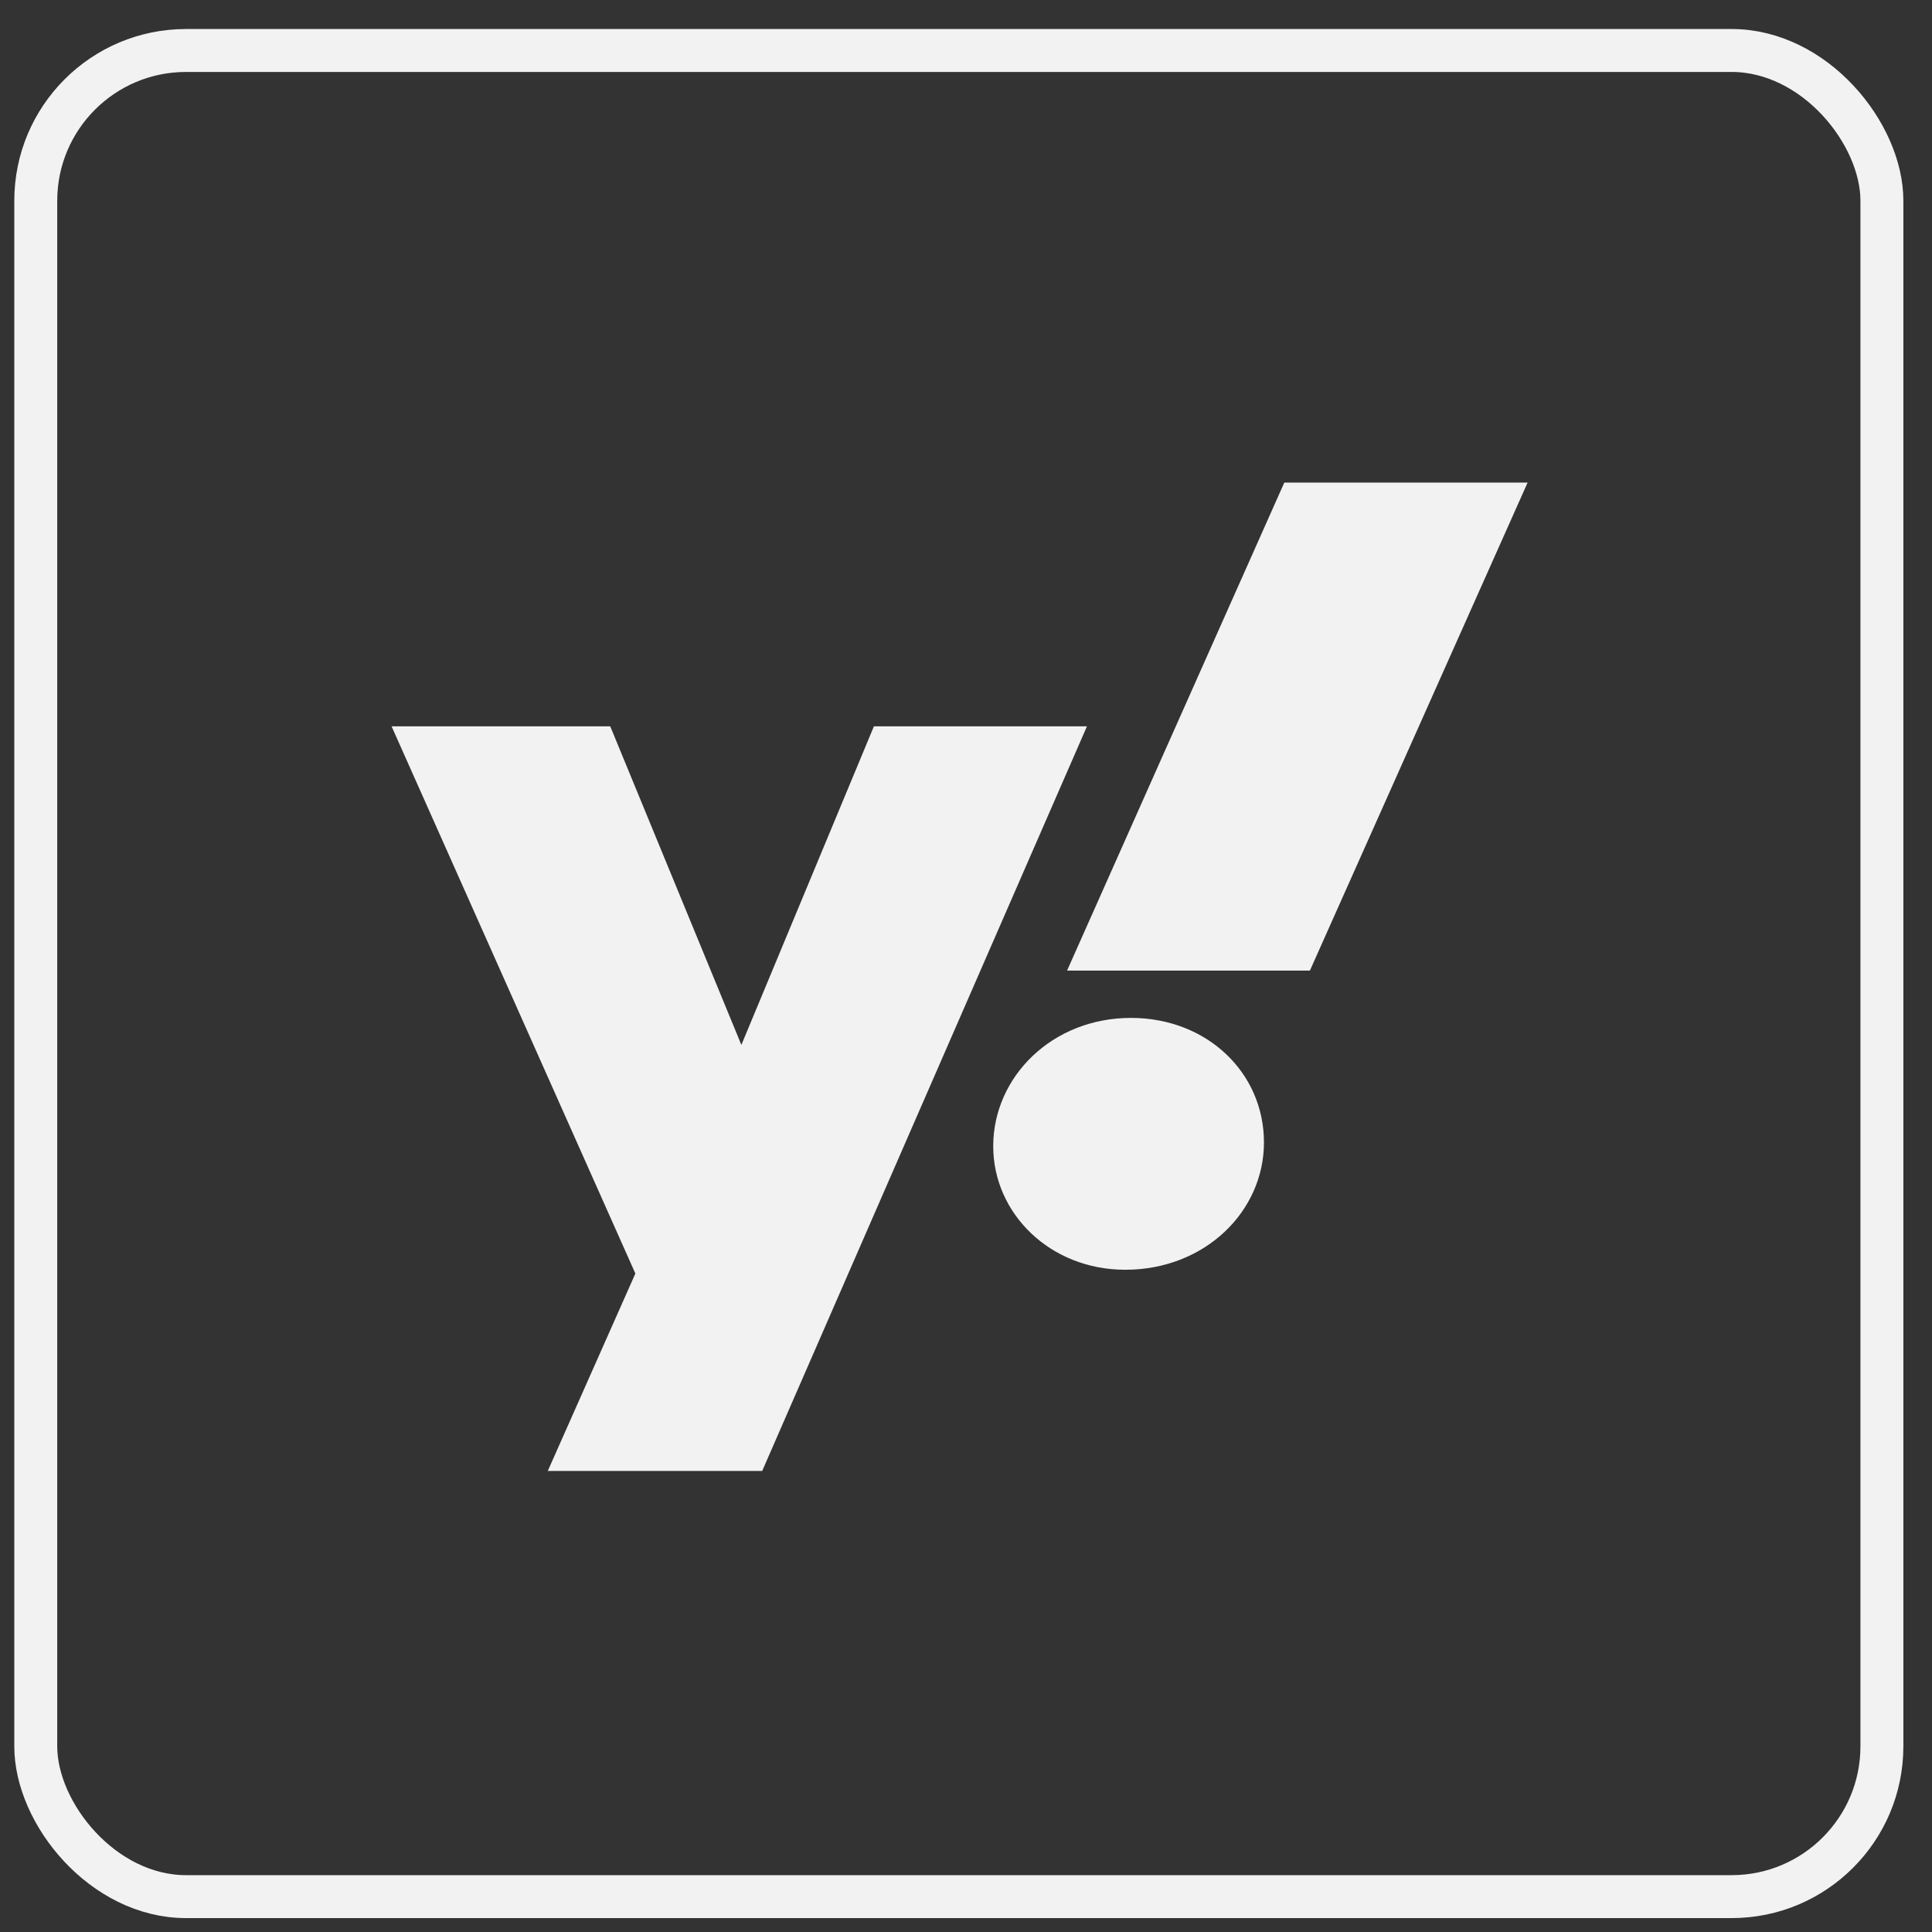
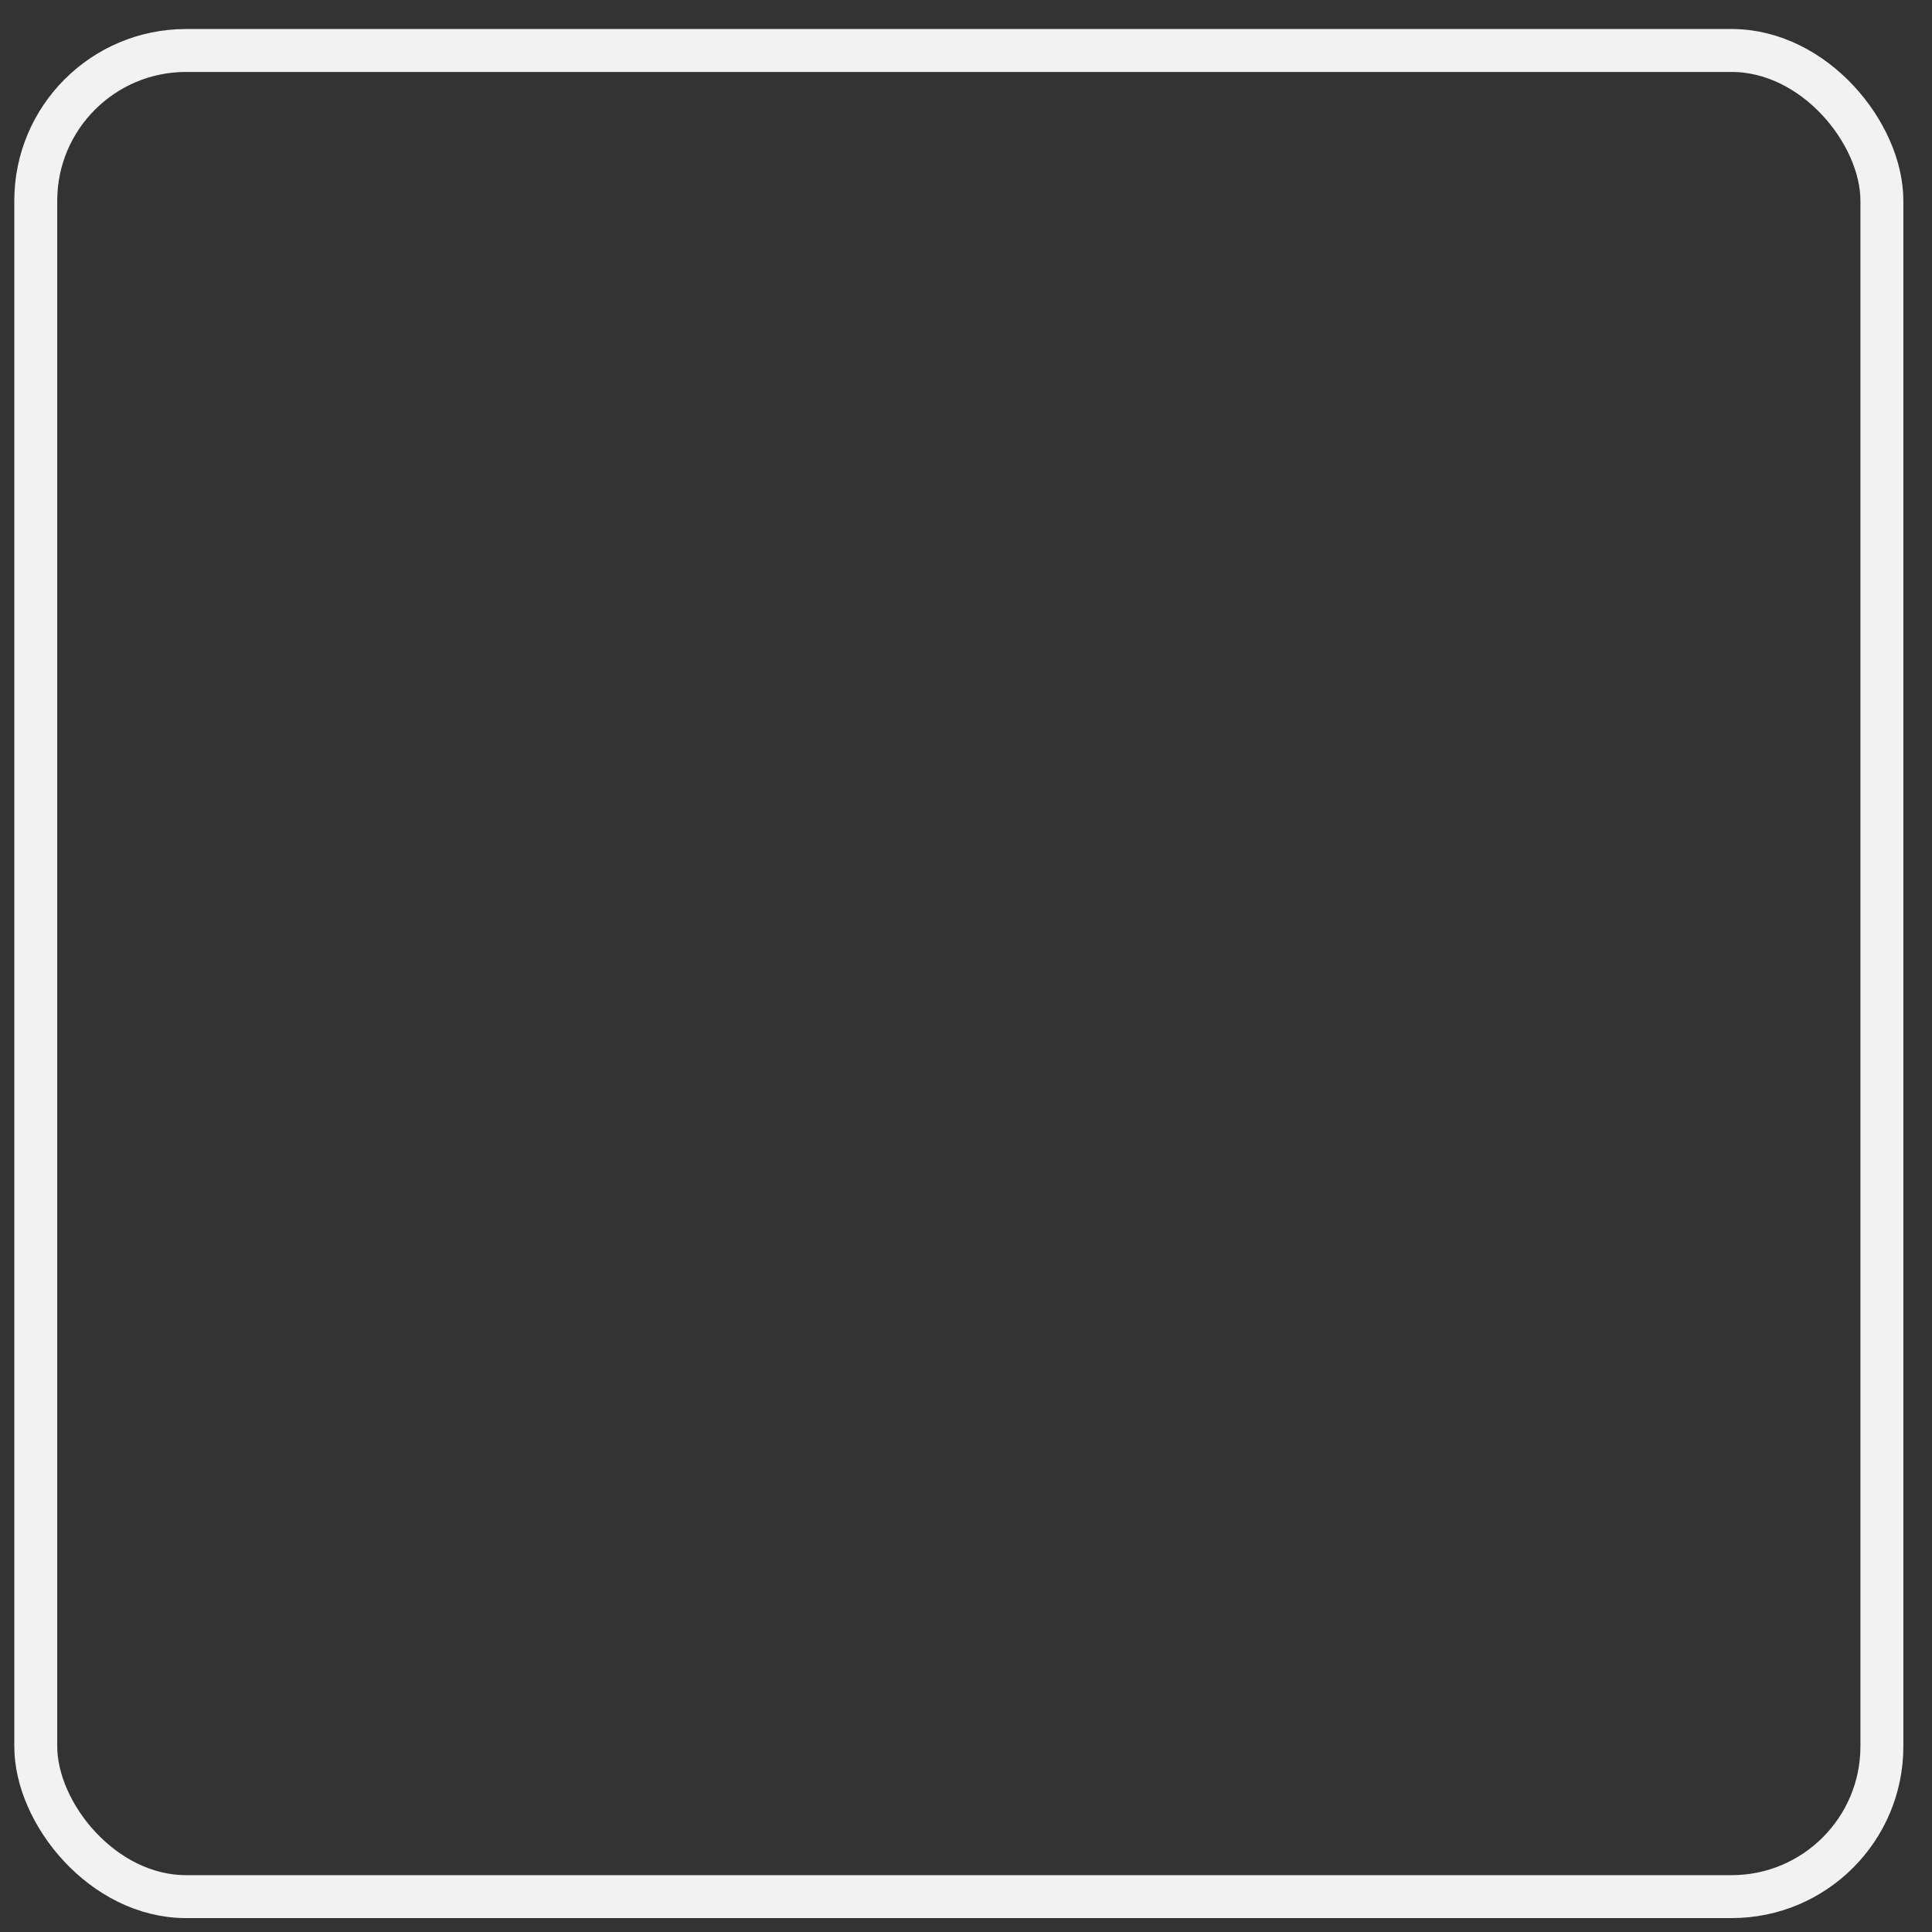
<svg xmlns="http://www.w3.org/2000/svg" width="45" height="45" viewBox="0 0 45 45" fill="none">
  <rect x="0" y="0" width="45" height="45" fill="#333333" stroke="none" />
  <g style="mix-blend-mode:lighten">
    <rect x="0.833" y="1.176" width="43" height="43" rx="3.5" stroke="#F2F2F2" />
  </g>
-   <path d="M29.914 11.24L24.854 22.607H30.51L35.581 11.24H29.914ZM9.121 16.918L14.799 29.663L12.759 34.261H17.753L25.317 16.918H20.355L17.268 24.338L14.214 16.918H9.121ZM26.342 23.709C24.501 23.709 23.134 25.087 23.134 26.697C23.134 28.263 24.457 29.575 26.21 29.575C28.062 29.575 29.44 28.219 29.44 26.609C29.44 24.988 28.117 23.709 26.342 23.709Z" fill="#F2F2F2" />
</svg>